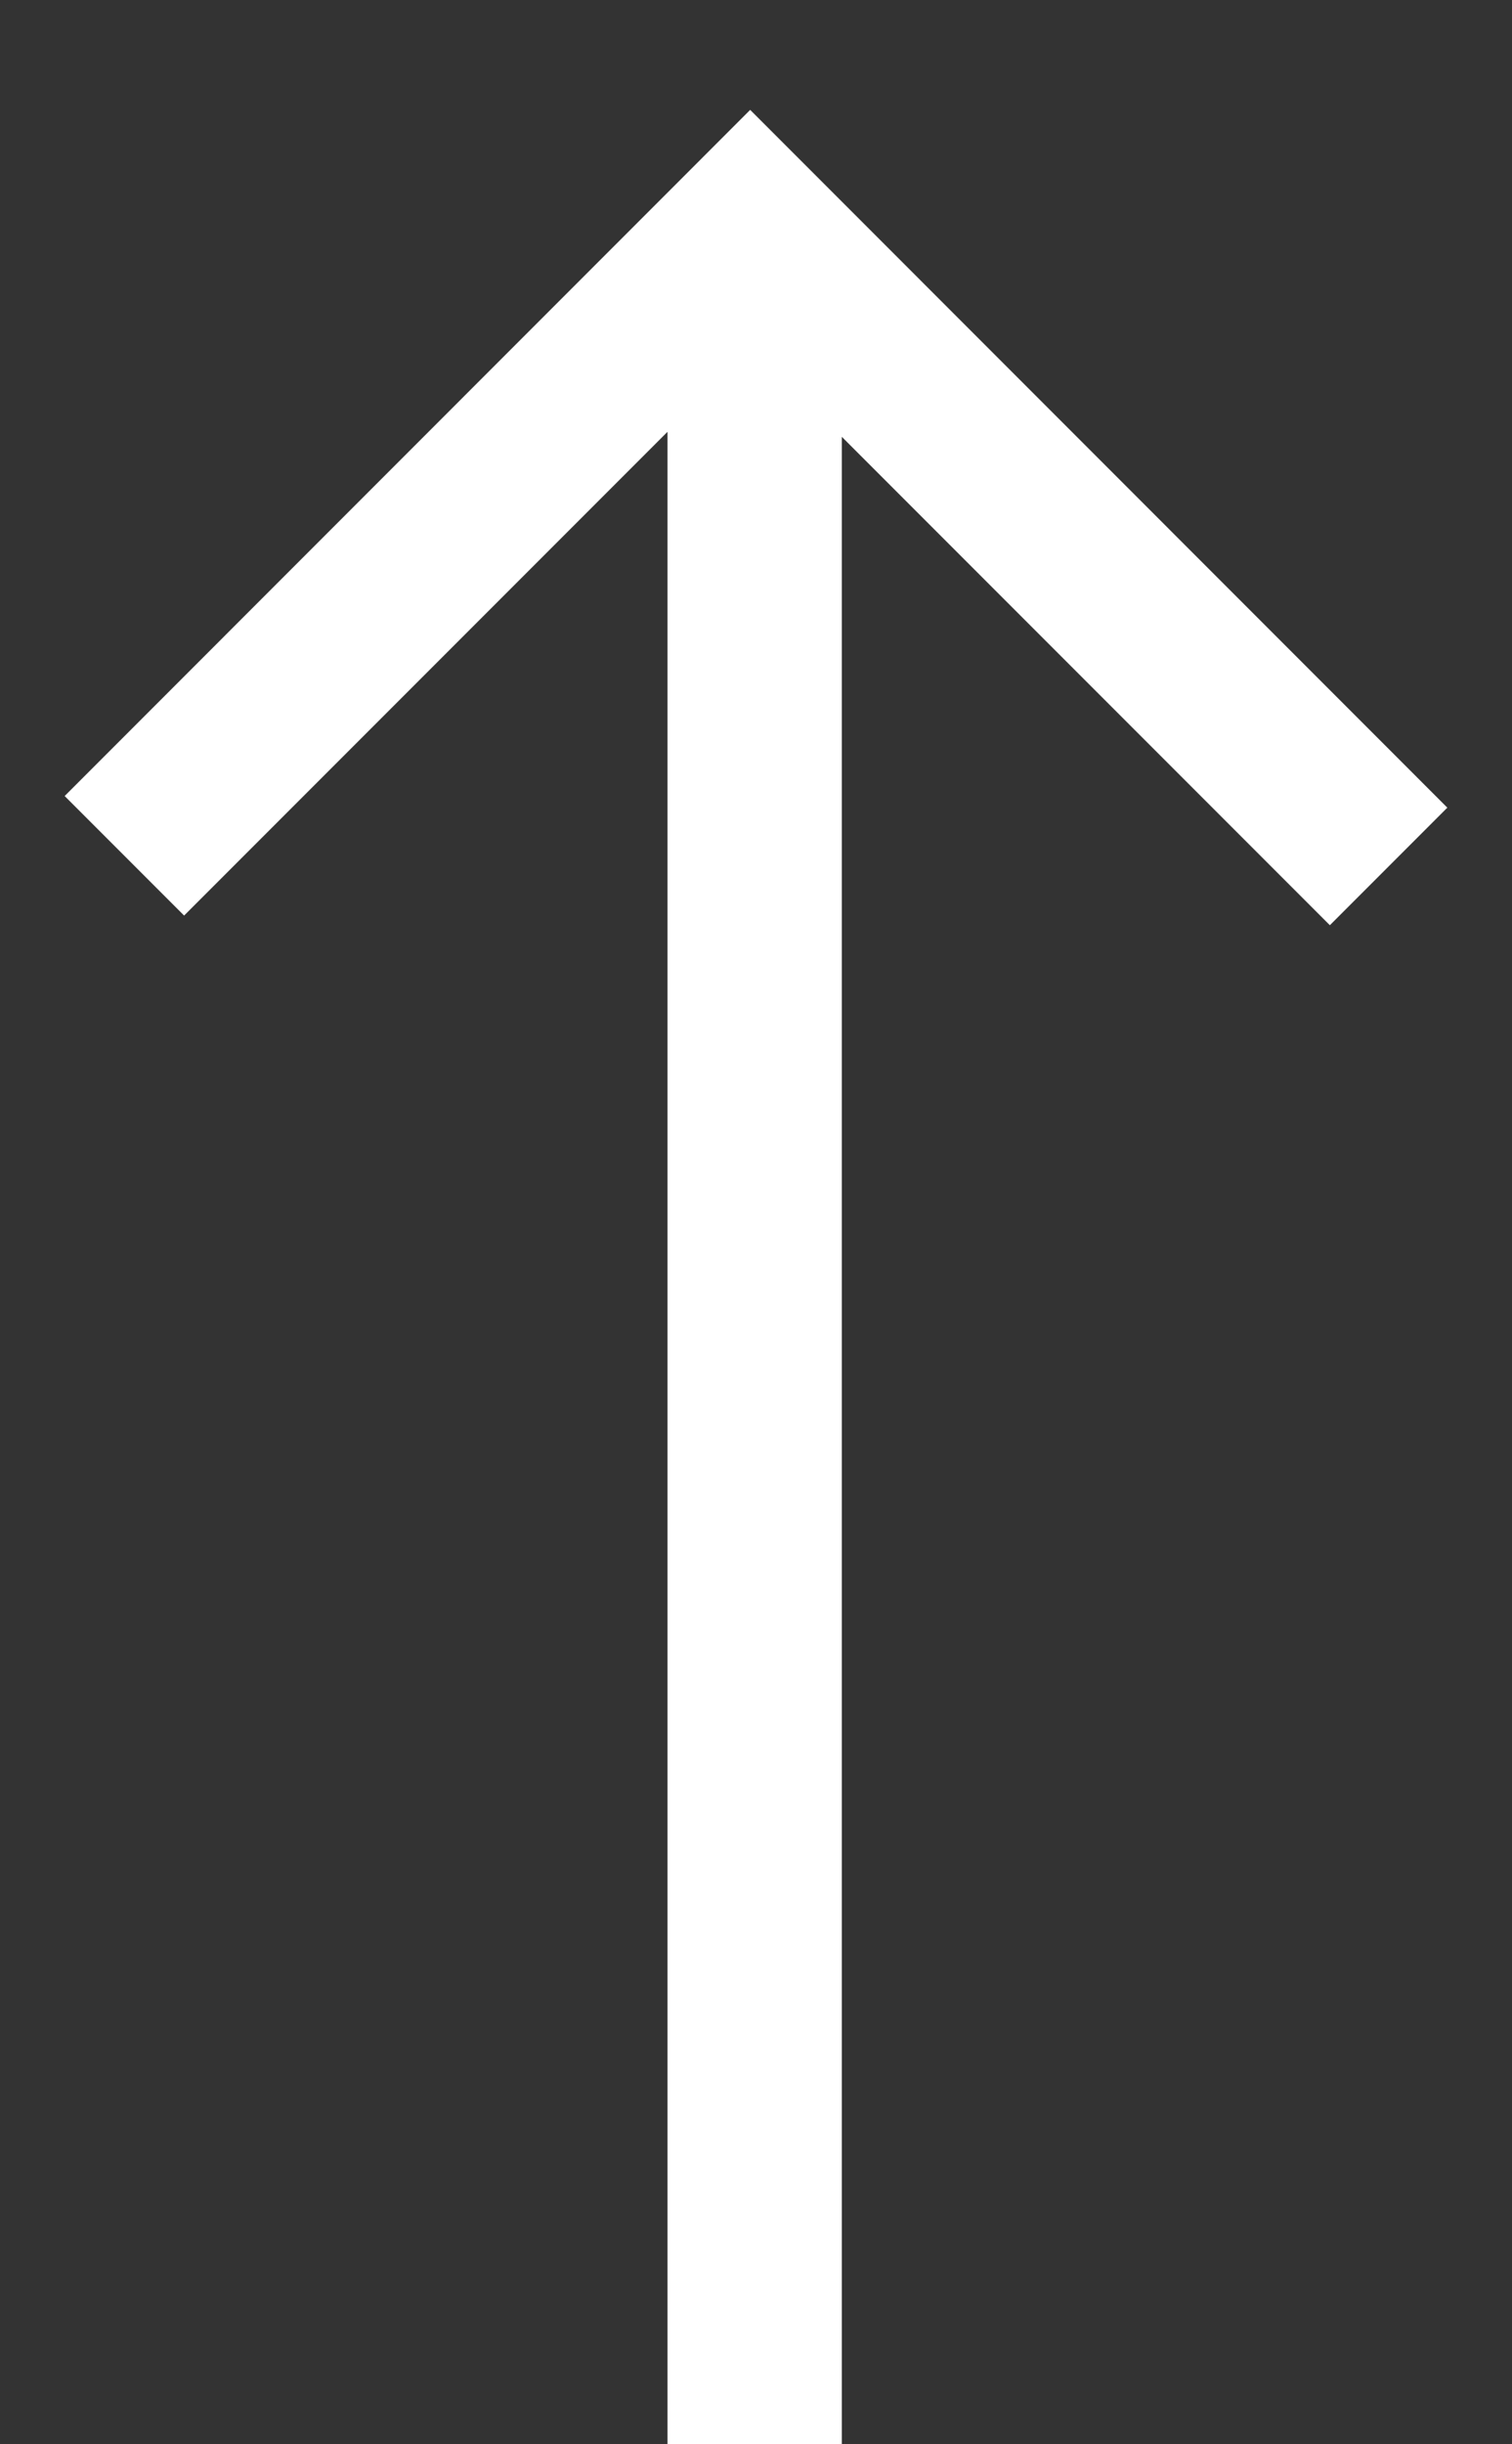
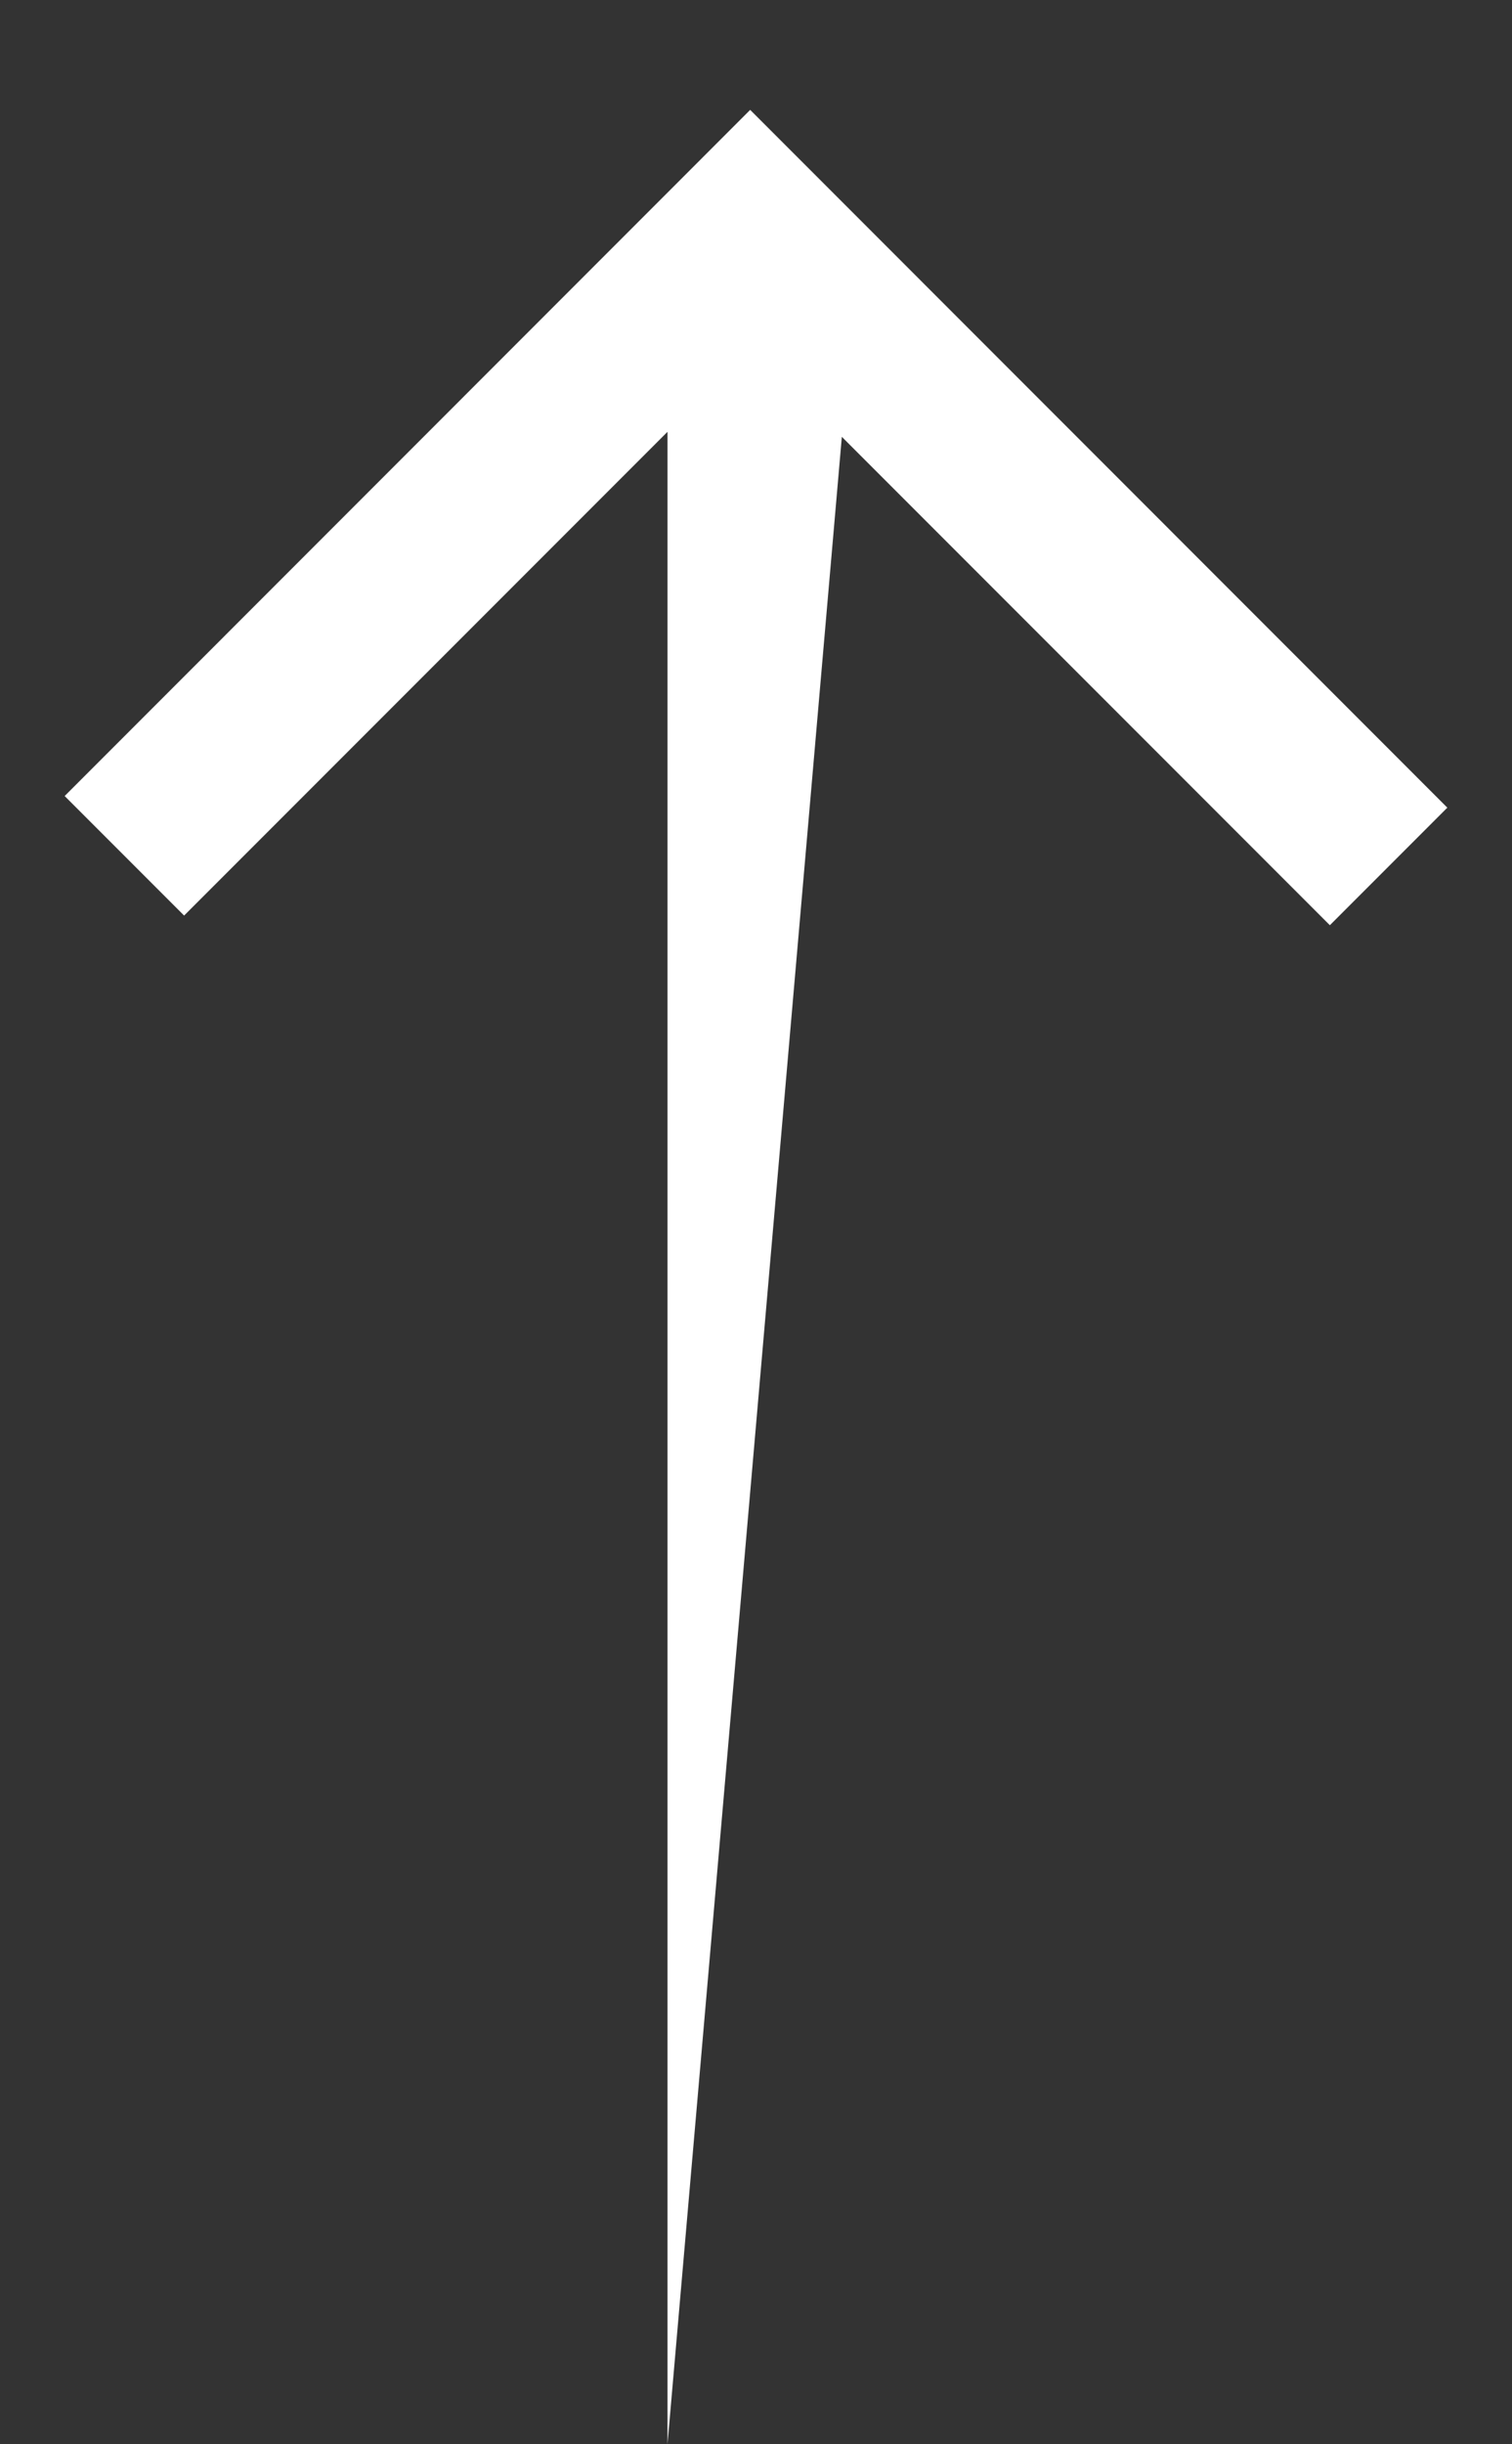
<svg xmlns="http://www.w3.org/2000/svg" width="13" height="21" viewBox="0 0 13 21" fill="none">
  <rect x="0" y="0" width="13" height="21" fill="#333333" stroke="none" />
-   <path fill-rule="evenodd" clip-rule="evenodd" d="M7.238 3.753L11.434 7.949L12.444 6.939L6.45 0.944L0.556 6.839L1.583 7.866L5.739 3.71L5.739 21H7.238L7.238 3.753Z" fill="white" />
+   <path fill-rule="evenodd" clip-rule="evenodd" d="M7.238 3.753L11.434 7.949L12.444 6.939L6.45 0.944L0.556 6.839L1.583 7.866L5.739 3.71L5.739 21L7.238 3.753Z" fill="white" />
</svg>